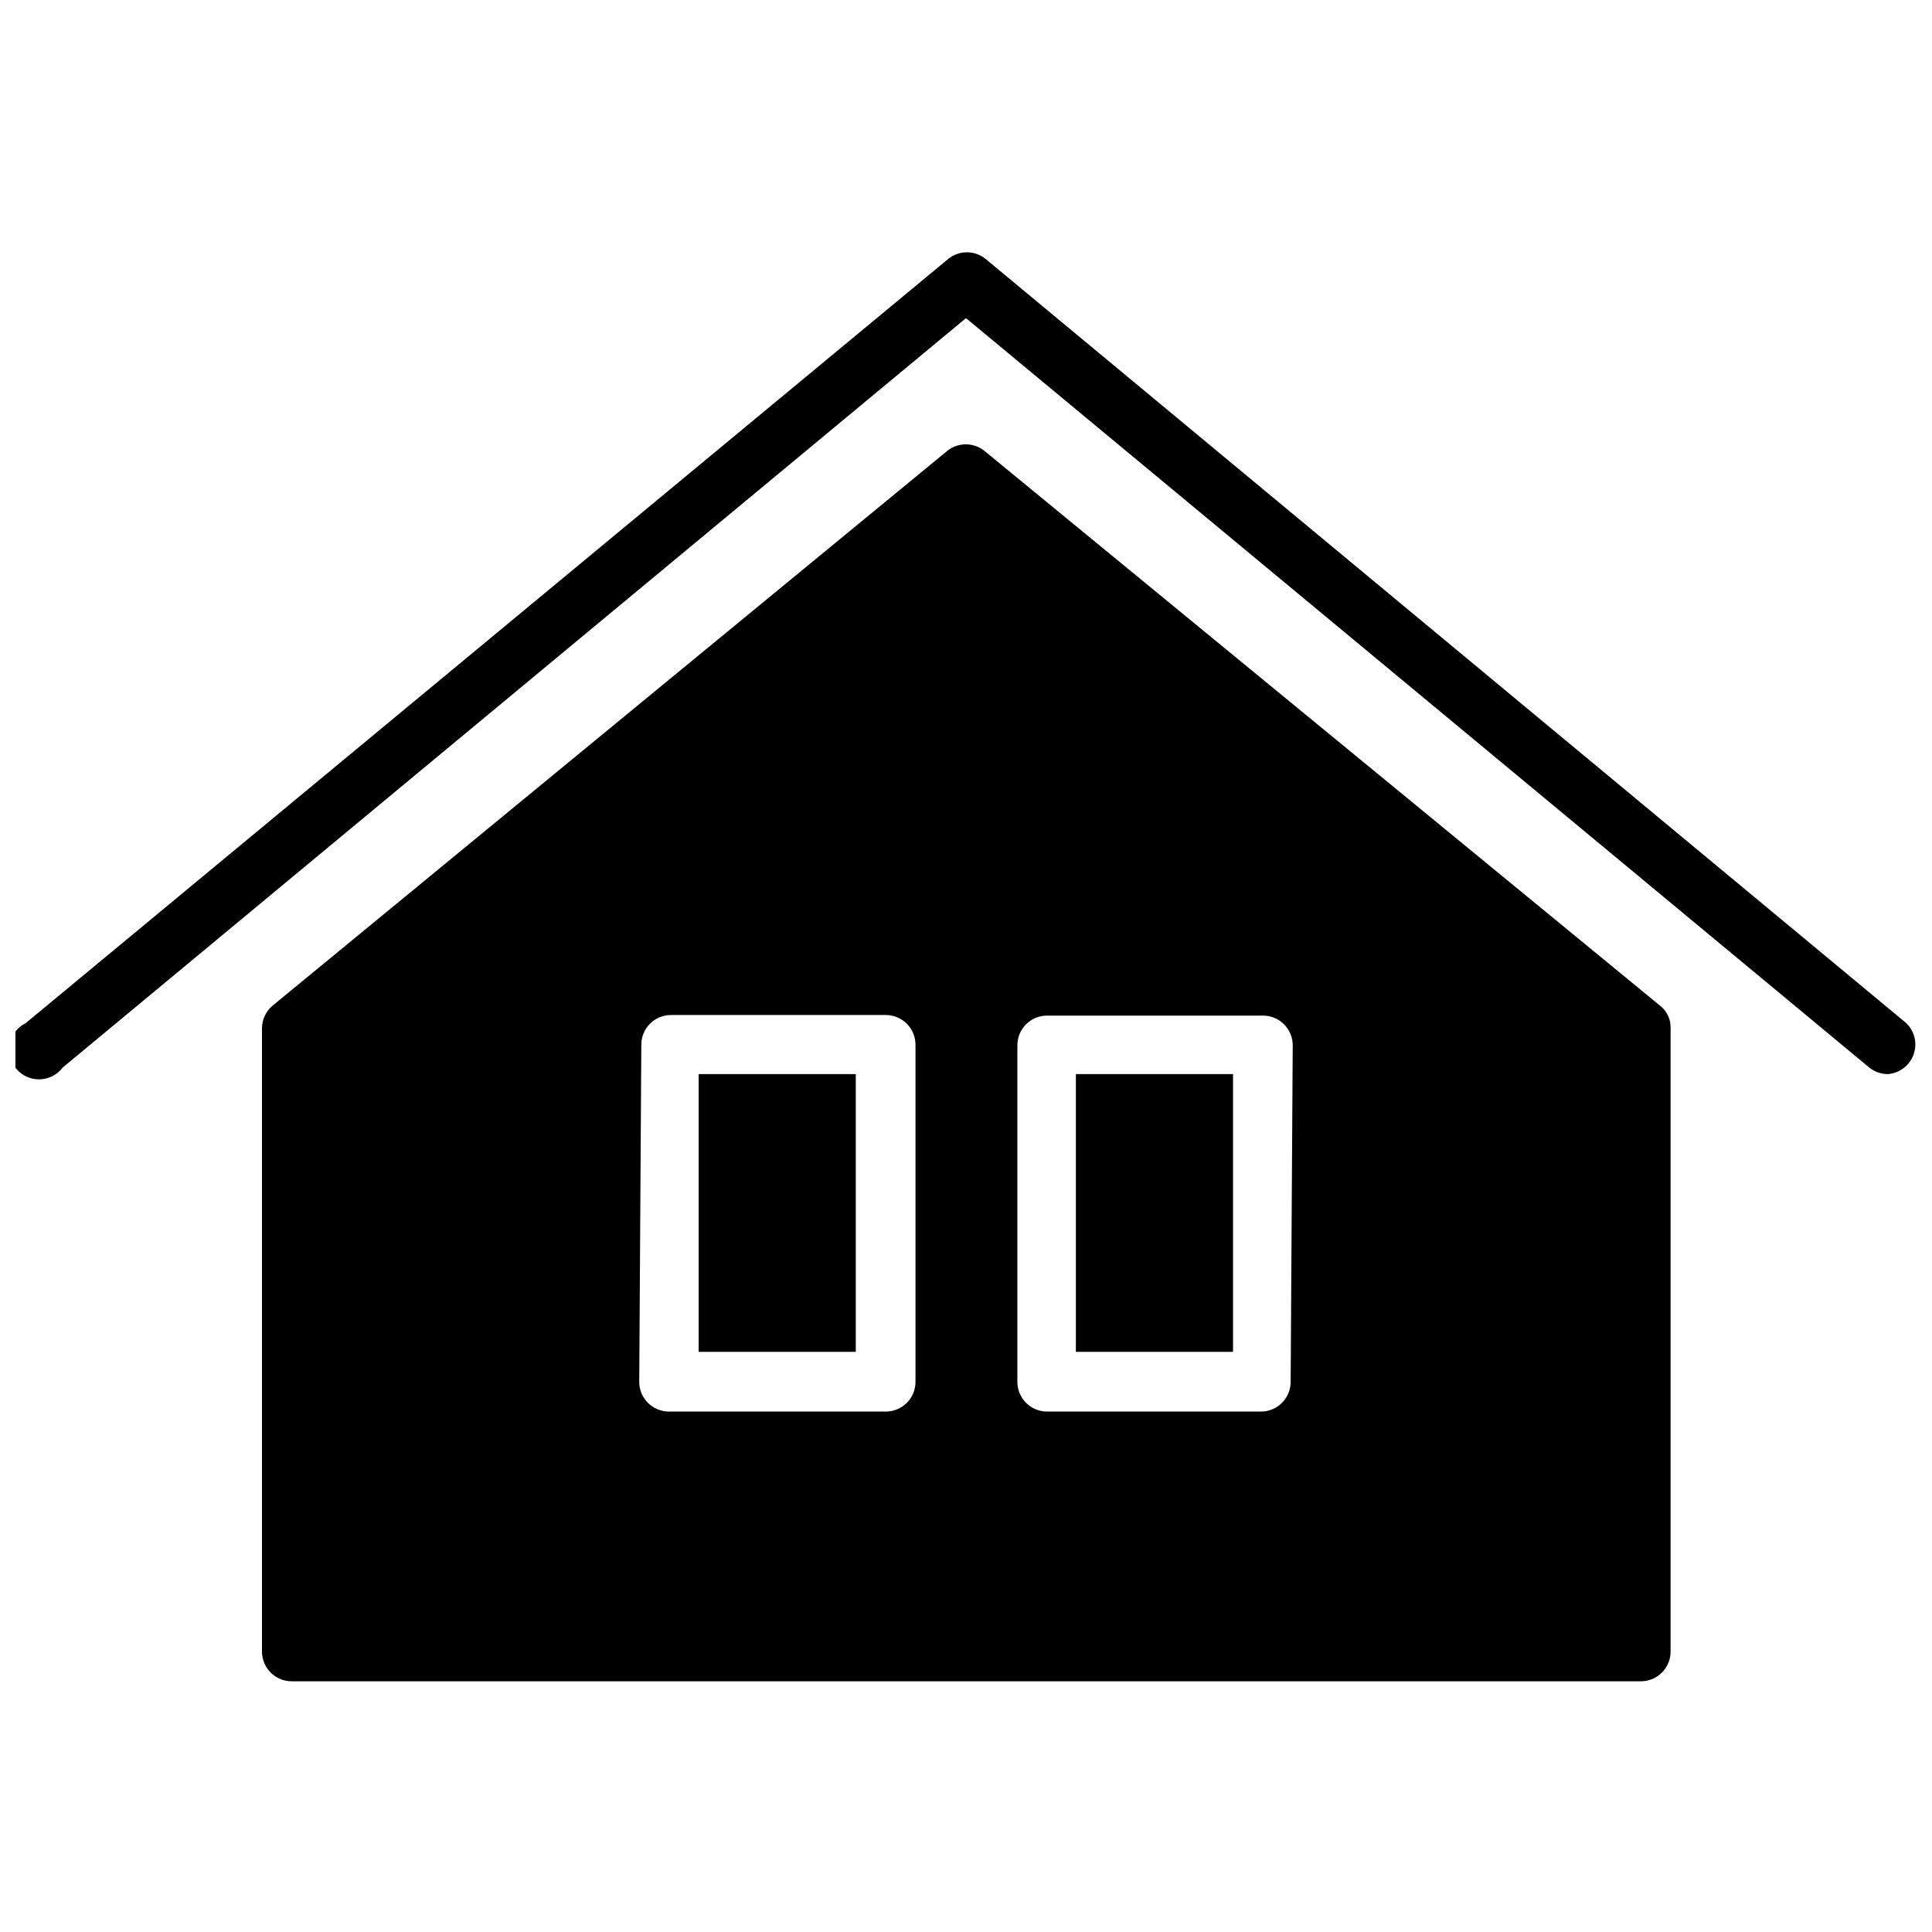
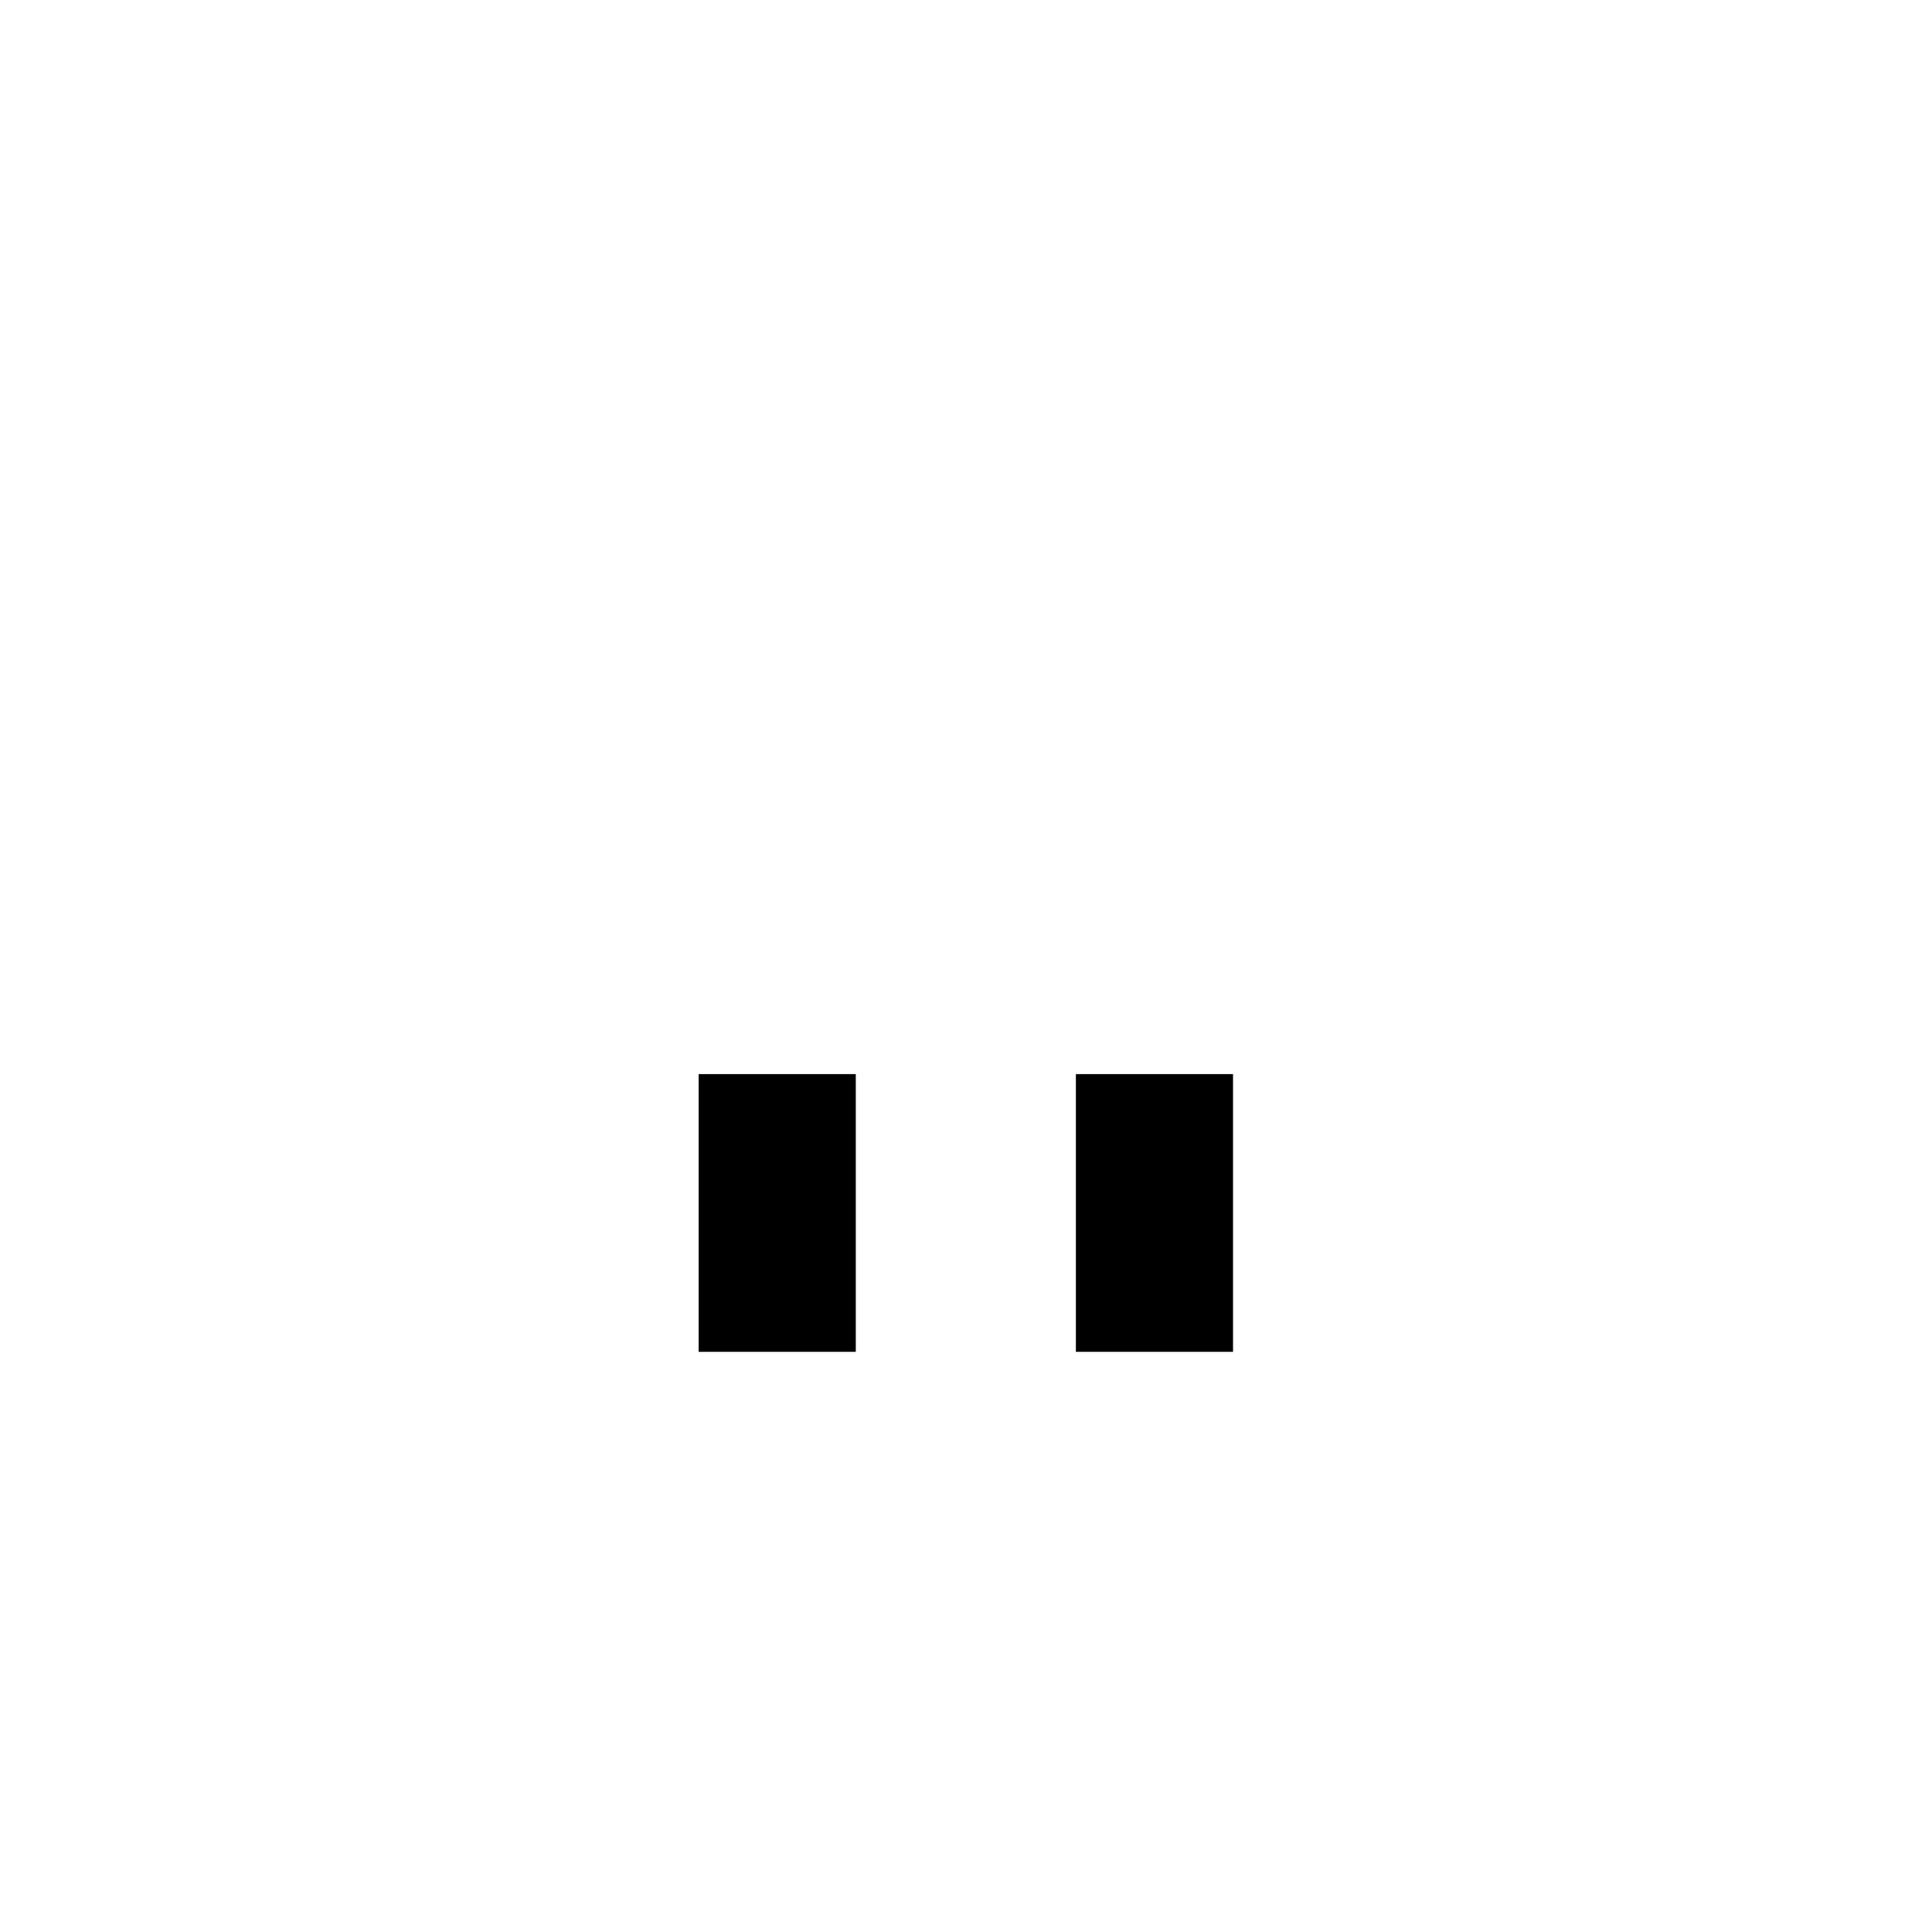
<svg xmlns="http://www.w3.org/2000/svg" width="800px" height="800px" version="1.1" viewBox="144 144 512 512">
  <defs>
    <clipPath id="a">
      <path d="m148.09 210h503.81v221h-503.81z" />
    </clipPath>
  </defs>
  <g clip-path="url(#a)">
-     <path d="m649.15 415.11-244.03-202.55c-2.863-2.262-6.902-2.262-9.762 0l-244.51 202.55c-2.156 1.062-3.711 3.059-4.215 5.41-0.504 2.356 0.098 4.809 1.633 6.664 1.531 1.855 3.828 2.906 6.234 2.856 2.41-0.051 4.66-1.203 6.109-3.121l239.39-198.61 239.39 198.61c1.387 1.109 3.106 1.719 4.879 1.73 3.106-0.223 5.789-2.254 6.848-5.184 1.055-2.926 0.285-6.203-1.965-8.355z" />
-   </g>
-   <path d="m404.8 263.42c-2.848-2.219-6.836-2.219-9.684 0l-178.93 147.13c-1.707 1.461-2.711 3.578-2.758 5.824v165.31c0 2.09 0.832 4.09 2.309 5.566 1.477 1.477 3.477 2.309 5.566 2.309h357.55c2.086 0 4.09-0.832 5.566-2.309 1.477-1.477 2.305-3.477 2.305-5.566v-165.31c0.043-2.266-0.977-4.422-2.754-5.824zm-90.844 157.44c0-4.348 3.523-7.871 7.871-7.871h56.914c2.09 0 4.094 0.828 5.566 2.305 1.477 1.477 2.309 3.481 2.309 5.566v89.348c0 2.086-0.832 4.09-2.309 5.566-1.473 1.477-3.477 2.305-5.566 2.305h-57.465c-4.348 0-7.871-3.523-7.871-7.871zm172.08 89.348c0 2.086-0.828 4.09-2.305 5.566-1.477 1.477-3.481 2.305-5.566 2.305h-56.68c-4.348 0-7.871-3.523-7.871-7.871v-89.191c0-4.348 3.523-7.871 7.871-7.871h57.23c2.086 0 4.09 0.828 5.566 2.305 1.477 1.477 2.305 3.481 2.305 5.566z" />
+     </g>
  <path d="m329.15 428.65h41.645v73.602h-41.645z" />
  <path d="m429.12 428.65h41.645v73.602h-41.645z" />
</svg>